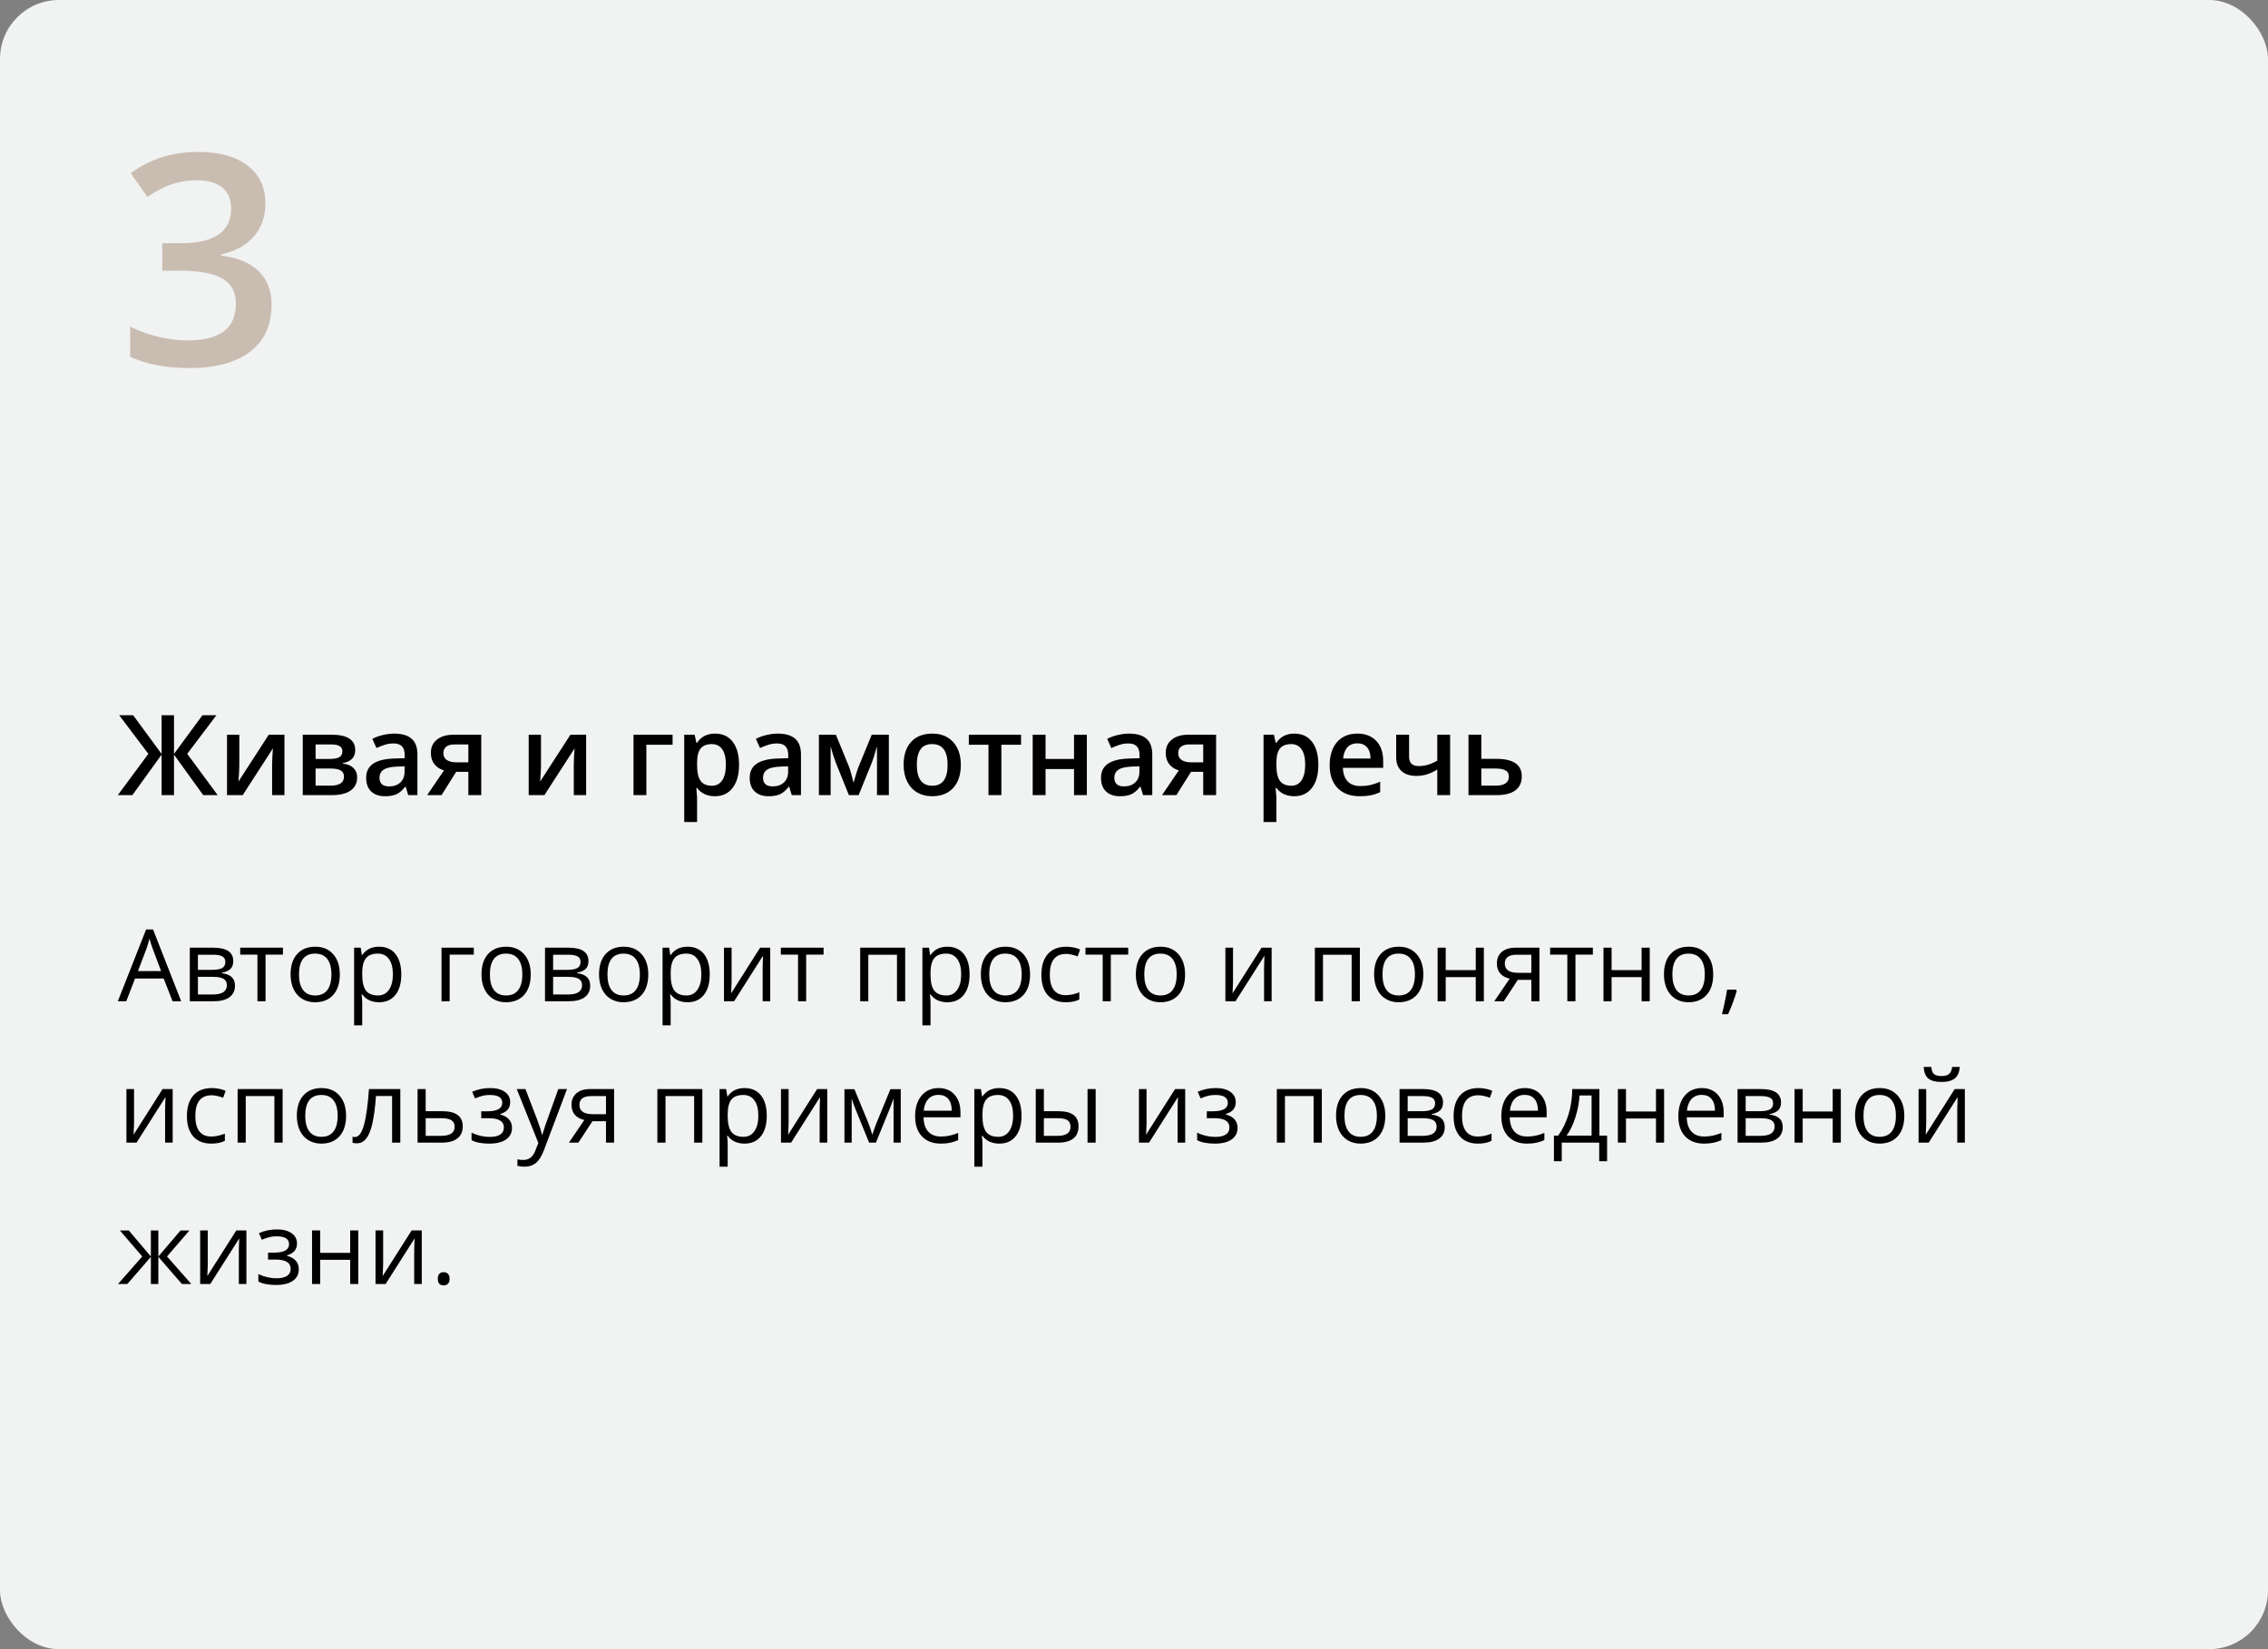
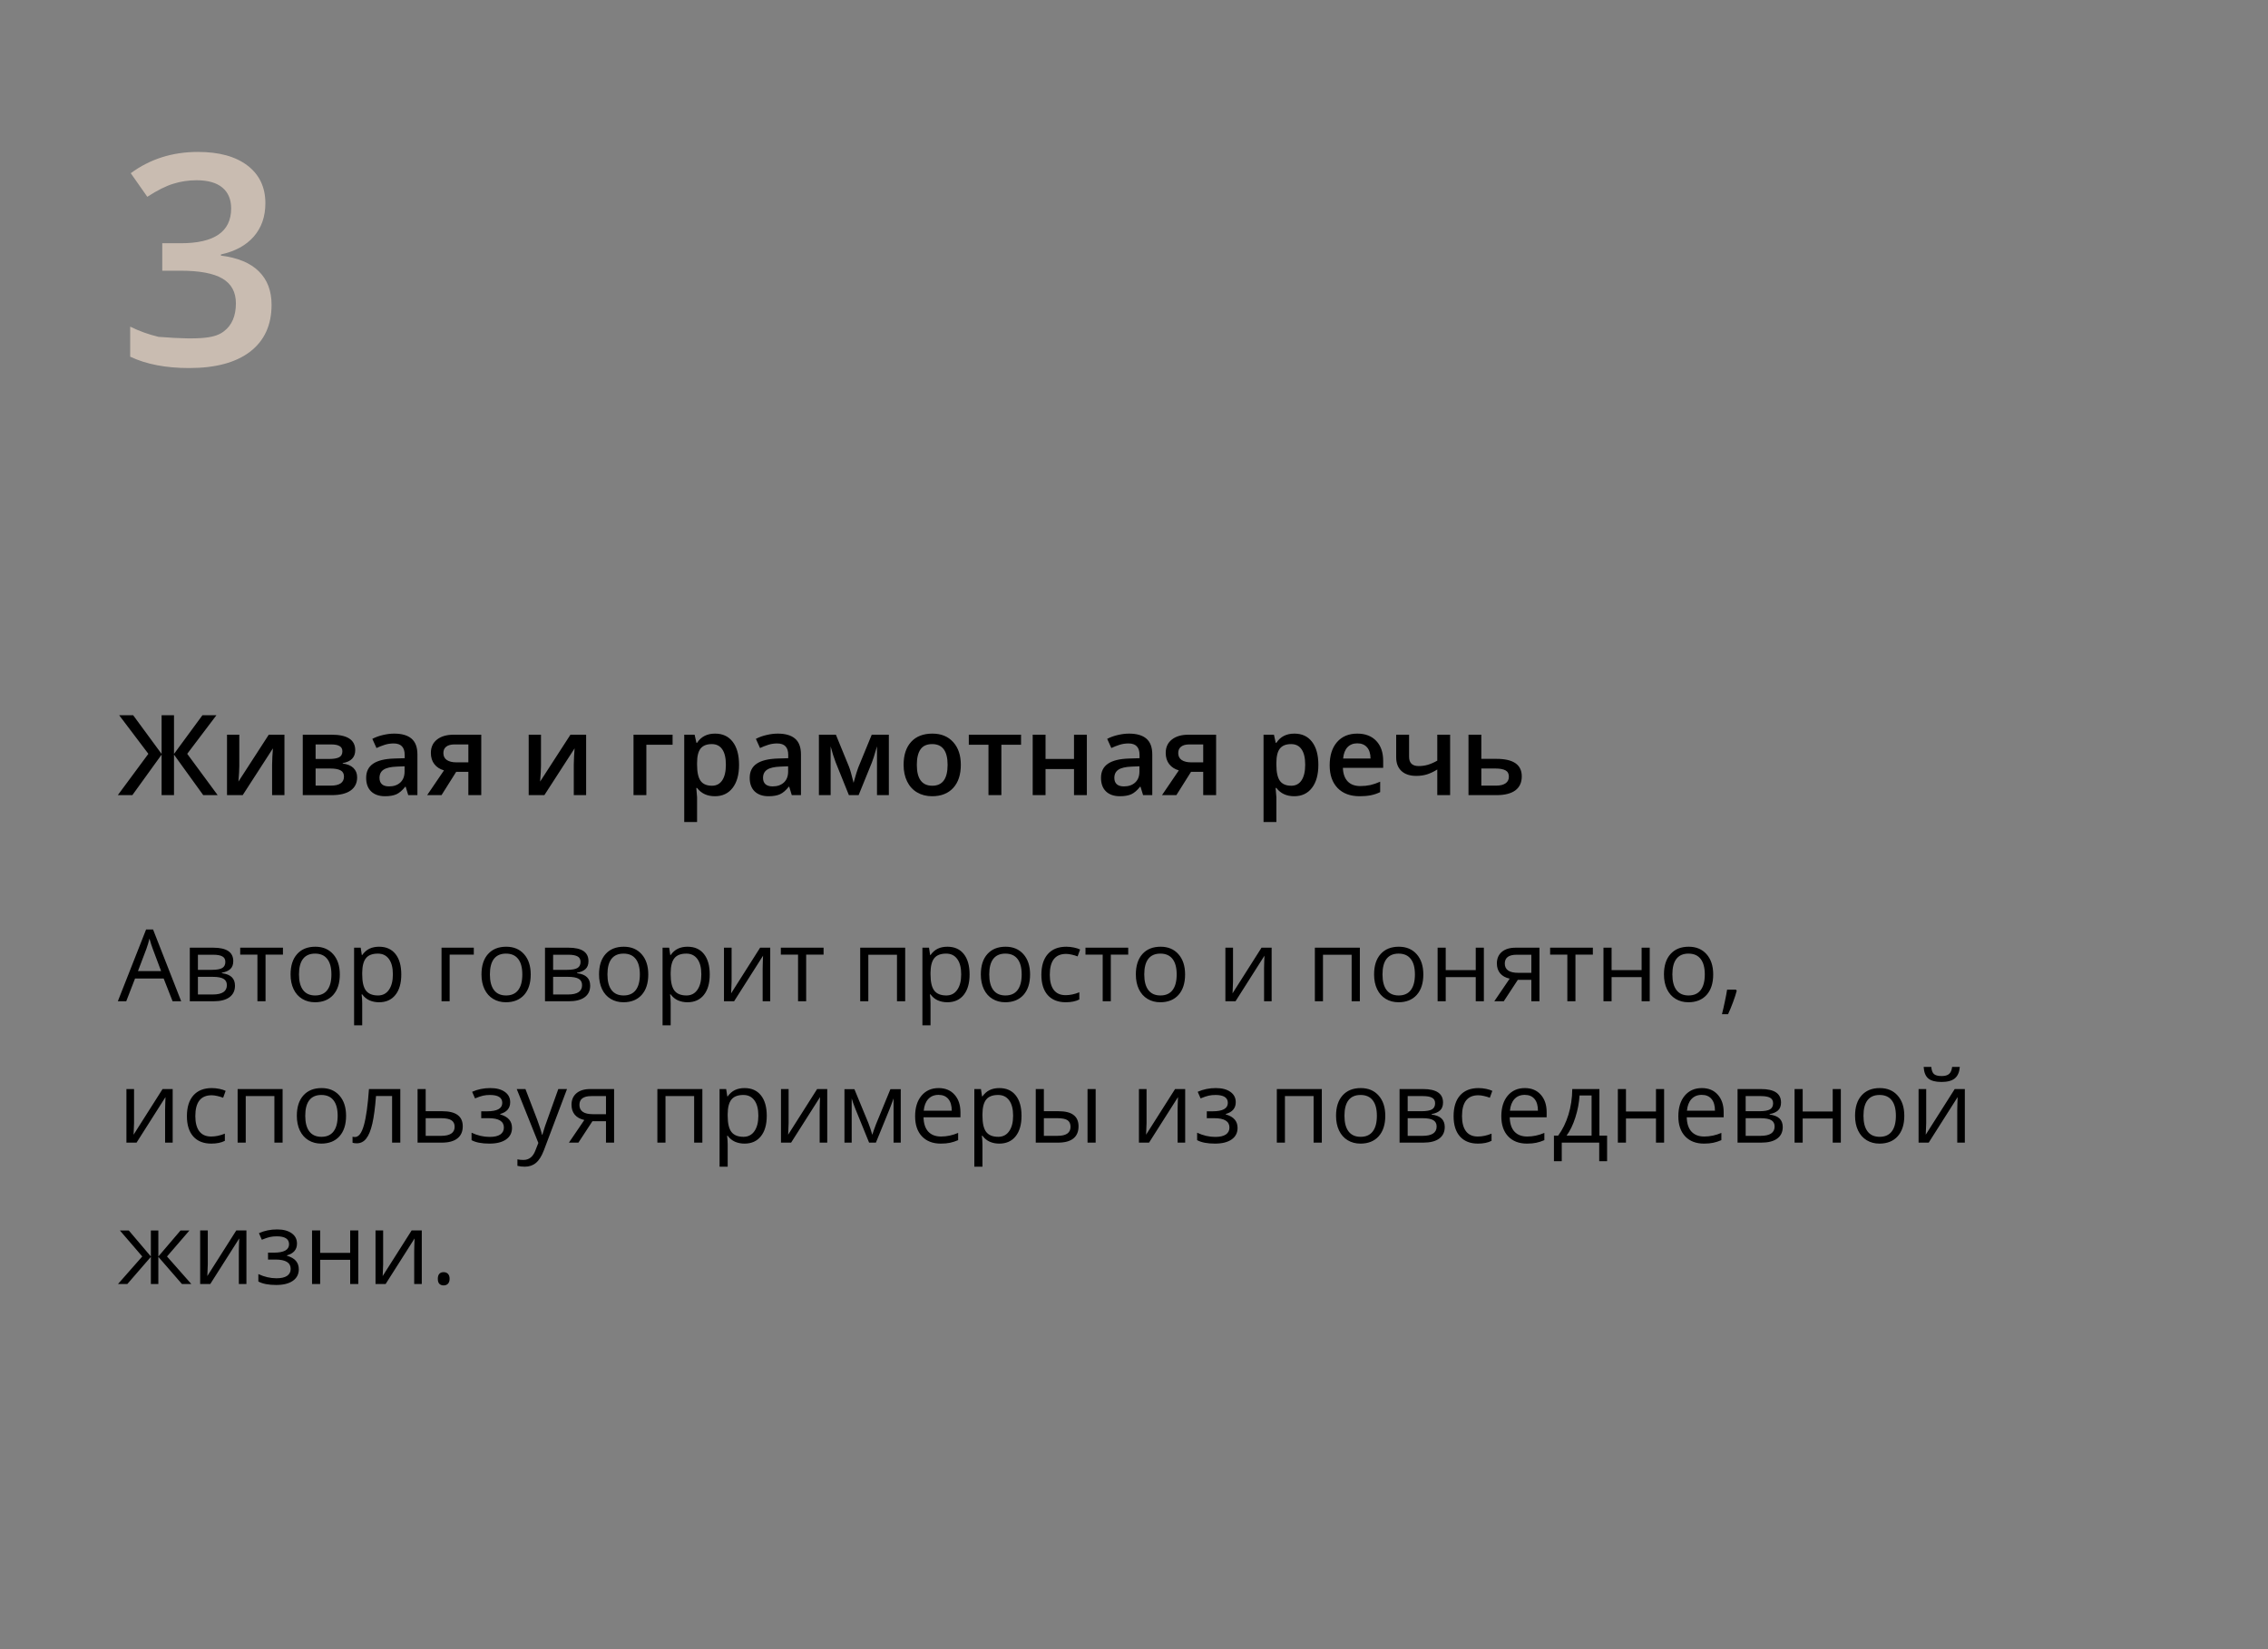
<svg xmlns="http://www.w3.org/2000/svg" width="385" height="280" viewBox="0 0 385 280" fill="none">
  <rect x="0" y="0" width="385" height="280" fill="#808080" stroke="none" />
-   <rect width="385" height="280" rx="10" fill="#F1F2F2" />
  <path d="M29.297 170L27.786 166.14H22.922L21.428 170H20L24.798 157.814H25.985L30.758 170H29.297ZM27.346 164.87L25.935 161.11C25.752 160.634 25.564 160.05 25.371 159.358C25.249 159.89 25.075 160.473 24.848 161.11L23.42 164.87H27.346ZM39.598 163.185C39.598 163.777 39.427 164.228 39.084 164.538C38.746 164.842 38.27 165.047 37.656 165.152V165.227C38.431 165.332 38.995 165.559 39.349 165.908C39.709 166.256 39.889 166.738 39.889 167.352C39.889 168.199 39.576 168.852 38.951 169.311C38.331 169.77 37.423 170 36.228 170H32.219V160.902H36.211C38.469 160.902 39.598 161.663 39.598 163.185ZM38.511 167.261C38.511 166.768 38.323 166.411 37.946 166.19C37.575 165.963 36.959 165.85 36.095 165.85H33.597V168.846H36.128C37.717 168.846 38.511 168.318 38.511 167.261ZM38.253 163.318C38.253 162.875 38.082 162.562 37.739 162.38C37.401 162.192 36.887 162.098 36.195 162.098H33.597V164.663H35.929C36.781 164.663 37.382 164.557 37.73 164.347C38.079 164.137 38.253 163.794 38.253 163.318ZM48.032 162.081H45.077V170H43.699V162.081H40.777V160.902H48.032V162.081ZM57.685 165.443C57.685 166.926 57.312 168.085 56.565 168.921C55.818 169.751 54.786 170.166 53.469 170.166C52.655 170.166 51.933 169.975 51.302 169.593C50.671 169.211 50.184 168.664 49.841 167.95C49.498 167.236 49.327 166.4 49.327 165.443C49.327 163.96 49.697 162.806 50.439 161.981C51.181 161.151 52.21 160.736 53.527 160.736C54.8 160.736 55.81 161.16 56.557 162.006C57.309 162.853 57.685 163.999 57.685 165.443ZM50.754 165.443C50.754 166.605 50.987 167.49 51.452 168.099C51.916 168.708 52.6 169.012 53.502 169.012C54.404 169.012 55.087 168.711 55.552 168.107C56.023 167.499 56.258 166.611 56.258 165.443C56.258 164.286 56.023 163.409 55.552 162.812C55.087 162.208 54.398 161.907 53.485 161.907C52.583 161.907 51.903 162.203 51.443 162.795C50.984 163.387 50.754 164.27 50.754 165.443ZM64.343 170.166C63.751 170.166 63.208 170.058 62.716 169.842C62.229 169.621 61.819 169.283 61.487 168.83H61.388C61.454 169.361 61.487 169.864 61.487 170.34V174.084H60.109V160.902H61.23L61.421 162.147H61.487C61.842 161.649 62.254 161.29 62.724 161.068C63.194 160.847 63.734 160.736 64.343 160.736C65.549 160.736 66.479 161.149 67.132 161.973C67.79 162.798 68.12 163.954 68.12 165.443C68.12 166.937 67.785 168.099 67.115 168.929C66.451 169.754 65.527 170.166 64.343 170.166ZM64.144 161.907C63.214 161.907 62.541 162.164 62.127 162.679C61.711 163.193 61.498 164.012 61.487 165.136V165.443C61.487 166.721 61.7 167.637 62.127 168.19C62.553 168.738 63.236 169.012 64.177 169.012C64.963 169.012 65.577 168.694 66.019 168.058C66.468 167.421 66.692 166.544 66.692 165.426C66.692 164.292 66.468 163.423 66.019 162.82C65.577 162.211 64.951 161.907 64.144 161.907ZM80.43 162.081H76.329V170H74.951V160.902H80.43V162.081ZM90.092 165.443C90.092 166.926 89.718 168.085 88.971 168.921C88.224 169.751 87.192 170.166 85.875 170.166C85.061 170.166 84.339 169.975 83.709 169.593C83.078 169.211 82.591 168.664 82.248 167.95C81.904 167.236 81.733 166.4 81.733 165.443C81.733 163.96 82.104 162.806 82.845 161.981C83.587 161.151 84.616 160.736 85.933 160.736C87.206 160.736 88.216 161.16 88.963 162.006C89.716 162.853 90.092 163.999 90.092 165.443ZM83.161 165.443C83.161 166.605 83.393 167.49 83.858 168.099C84.323 168.708 85.006 169.012 85.908 169.012C86.81 169.012 87.494 168.711 87.959 168.107C88.429 167.499 88.664 166.611 88.664 165.443C88.664 164.286 88.429 163.409 87.959 162.812C87.494 162.208 86.805 161.907 85.892 161.907C84.99 161.907 84.309 162.203 83.85 162.795C83.39 163.387 83.161 164.27 83.161 165.443ZM99.895 163.185C99.895 163.777 99.724 164.228 99.38 164.538C99.043 164.842 98.567 165.047 97.953 165.152V165.227C98.727 165.332 99.292 165.559 99.646 165.908C100.006 166.256 100.186 166.738 100.186 167.352C100.186 168.199 99.873 168.852 99.248 169.311C98.628 169.77 97.72 170 96.525 170H92.516V160.902H96.508C98.766 160.902 99.895 161.663 99.895 163.185ZM98.808 167.261C98.808 166.768 98.62 166.411 98.243 166.19C97.872 165.963 97.255 165.85 96.392 165.85H93.894V168.846H96.425C98.013 168.846 98.808 168.318 98.808 167.261ZM98.55 163.318C98.55 162.875 98.379 162.562 98.036 162.38C97.698 162.192 97.183 162.098 96.492 162.098H93.894V164.663H96.226C97.078 164.663 97.679 164.557 98.027 164.347C98.376 164.137 98.55 163.794 98.55 163.318ZM110.047 165.443C110.047 166.926 109.673 168.085 108.926 168.921C108.179 169.751 107.147 170.166 105.83 170.166C105.017 170.166 104.294 169.975 103.664 169.593C103.033 169.211 102.546 168.664 102.203 167.95C101.86 167.236 101.688 166.4 101.688 165.443C101.688 163.96 102.059 162.806 102.8 161.981C103.542 161.151 104.571 160.736 105.888 160.736C107.161 160.736 108.171 161.16 108.918 162.006C109.671 162.853 110.047 163.999 110.047 165.443ZM103.116 165.443C103.116 166.605 103.348 167.49 103.813 168.099C104.278 168.708 104.961 169.012 105.863 169.012C106.765 169.012 107.449 168.711 107.914 168.107C108.384 167.499 108.619 166.611 108.619 165.443C108.619 164.286 108.384 163.409 107.914 162.812C107.449 162.208 106.76 161.907 105.847 161.907C104.945 161.907 104.264 162.203 103.805 162.795C103.345 163.387 103.116 164.27 103.116 165.443ZM116.704 170.166C116.112 170.166 115.57 170.058 115.077 169.842C114.59 169.621 114.181 169.283 113.849 168.83H113.749C113.815 169.361 113.849 169.864 113.849 170.34V174.084H112.471V160.902H113.591L113.782 162.147H113.849C114.203 161.649 114.615 161.29 115.085 161.068C115.556 160.847 116.095 160.736 116.704 160.736C117.91 160.736 118.84 161.149 119.493 161.973C120.152 162.798 120.481 163.954 120.481 165.443C120.481 166.937 120.146 168.099 119.477 168.929C118.812 169.754 117.888 170.166 116.704 170.166ZM116.505 161.907C115.575 161.907 114.903 162.164 114.488 162.679C114.073 163.193 113.86 164.012 113.849 165.136V165.443C113.849 166.721 114.062 167.637 114.488 168.19C114.914 168.738 115.597 169.012 116.538 169.012C117.324 169.012 117.938 168.694 118.381 168.058C118.829 167.421 119.053 166.544 119.053 165.426C119.053 164.292 118.829 163.423 118.381 162.82C117.938 162.211 117.313 161.907 116.505 161.907ZM124.191 160.902V166.671L124.133 168.182L124.108 168.655L129.031 160.902H130.749V170H129.462V164.438L129.487 163.343L129.529 162.264L124.615 170H122.896V160.902H124.191ZM139.805 162.081H136.85V170H135.472V162.081H132.55V160.902H139.805V162.081ZM147.4 170H146.022V160.902H153.659V170H152.265V162.098H147.4V170ZM160.814 170.166C160.222 170.166 159.68 170.058 159.188 169.842C158.701 169.621 158.291 169.283 157.959 168.83H157.859C157.926 169.361 157.959 169.864 157.959 170.34V174.084H156.581V160.902H157.702L157.893 162.147H157.959C158.313 161.649 158.725 161.29 159.196 161.068C159.666 160.847 160.206 160.736 160.814 160.736C162.021 160.736 162.951 161.149 163.604 161.973C164.262 162.798 164.591 163.954 164.591 165.443C164.591 166.937 164.257 168.099 163.587 168.929C162.923 169.754 161.999 170.166 160.814 170.166ZM160.615 161.907C159.686 161.907 159.013 162.164 158.598 162.679C158.183 163.193 157.97 164.012 157.959 165.136V165.443C157.959 166.721 158.172 167.637 158.598 168.19C159.024 168.738 159.708 169.012 160.648 169.012C161.434 169.012 162.049 168.694 162.491 168.058C162.939 167.421 163.164 166.544 163.164 165.426C163.164 164.292 162.939 163.423 162.491 162.82C162.049 162.211 161.423 161.907 160.615 161.907ZM174.859 165.443C174.859 166.926 174.486 168.085 173.739 168.921C172.992 169.751 171.96 170.166 170.643 170.166C169.829 170.166 169.107 169.975 168.476 169.593C167.845 169.211 167.358 168.664 167.015 167.95C166.672 167.236 166.5 166.4 166.5 165.443C166.5 163.96 166.871 162.806 167.613 161.981C168.354 161.151 169.384 160.736 170.701 160.736C171.973 160.736 172.983 161.16 173.73 162.006C174.483 162.853 174.859 163.999 174.859 165.443ZM167.928 165.443C167.928 166.605 168.161 167.49 168.625 168.099C169.09 168.708 169.774 169.012 170.676 169.012C171.578 169.012 172.261 168.711 172.726 168.107C173.196 167.499 173.432 166.611 173.432 165.443C173.432 164.286 173.196 163.409 172.726 162.812C172.261 162.208 171.572 161.907 170.659 161.907C169.757 161.907 169.076 162.203 168.617 162.795C168.158 163.387 167.928 164.27 167.928 165.443ZM180.919 170.166C179.602 170.166 178.581 169.762 177.856 168.954C177.137 168.141 176.777 166.992 176.777 165.509C176.777 163.987 177.142 162.812 177.873 161.981C178.609 161.151 179.654 160.736 181.01 160.736C181.447 160.736 181.885 160.783 182.322 160.877C182.759 160.972 183.102 161.082 183.351 161.209L182.928 162.38C182.623 162.258 182.291 162.159 181.932 162.081C181.572 161.998 181.254 161.957 180.977 161.957C179.129 161.957 178.205 163.135 178.205 165.493C178.205 166.611 178.429 167.468 178.877 168.066C179.331 168.664 180 168.962 180.886 168.962C181.644 168.962 182.421 168.799 183.218 168.473V169.693C182.61 170.008 181.843 170.166 180.919 170.166ZM191.519 162.081H188.564V170H187.186V162.081H184.264V160.902H191.519V162.081ZM201.173 165.443C201.173 166.926 200.799 168.085 200.052 168.921C199.305 169.751 198.273 170.166 196.956 170.166C196.143 170.166 195.42 169.975 194.79 169.593C194.159 169.211 193.672 168.664 193.329 167.95C192.986 167.236 192.814 166.4 192.814 165.443C192.814 163.96 193.185 162.806 193.926 161.981C194.668 161.151 195.697 160.736 197.014 160.736C198.287 160.736 199.297 161.16 200.044 162.006C200.797 162.853 201.173 163.999 201.173 165.443ZM194.242 165.443C194.242 166.605 194.474 167.49 194.939 168.099C195.404 168.708 196.087 169.012 196.989 169.012C197.891 169.012 198.575 168.711 199.04 168.107C199.51 167.499 199.745 166.611 199.745 165.443C199.745 164.286 199.51 163.409 199.04 162.812C198.575 162.208 197.886 161.907 196.973 161.907C196.071 161.907 195.39 162.203 194.931 162.795C194.471 163.387 194.242 164.27 194.242 165.443ZM209.308 160.902V166.671L209.25 168.182L209.225 168.655L214.147 160.902H215.865V170H214.579V164.438L214.604 163.343L214.645 162.264L209.731 170H208.013V160.902H209.308ZM224.581 170H223.203V160.902H230.84V170H229.445V162.098H224.581V170ZM241.614 165.443C241.614 166.926 241.241 168.085 240.494 168.921C239.747 169.751 238.715 170.166 237.397 170.166C236.584 170.166 235.862 169.975 235.231 169.593C234.6 169.211 234.113 168.664 233.77 167.95C233.427 167.236 233.255 166.4 233.255 165.443C233.255 163.96 233.626 162.806 234.368 161.981C235.109 161.151 236.139 160.736 237.456 160.736C238.728 160.736 239.738 161.16 240.485 162.006C241.238 162.853 241.614 163.999 241.614 165.443ZM234.683 165.443C234.683 166.605 234.916 167.49 235.38 168.099C235.845 168.708 236.529 169.012 237.431 169.012C238.333 169.012 239.016 168.711 239.481 168.107C239.951 167.499 240.187 166.611 240.187 165.443C240.187 164.286 239.951 163.409 239.481 162.812C239.016 162.208 238.327 161.907 237.414 161.907C236.512 161.907 235.831 162.203 235.372 162.795C234.913 163.387 234.683 164.27 234.683 165.443ZM245.416 160.902V164.712H250.513V160.902H251.891V170H250.513V165.899H245.416V170H244.038V160.902H245.416ZM255.269 170H253.659L256.273 166.157C255.571 166.002 255.031 165.703 254.655 165.26C254.284 164.812 254.099 164.25 254.099 163.575C254.099 162.745 254.378 162.092 254.937 161.616C255.496 161.14 256.276 160.902 257.278 160.902H261.329V170H259.951V166.364H257.651L255.269 170ZM255.443 163.592C255.443 164.643 256.207 165.169 257.734 165.169H259.951V162.098H257.452C256.113 162.098 255.443 162.596 255.443 163.592ZM270.393 162.081H267.438V170H266.06V162.081H263.138V160.902H270.393V162.081ZM273.572 160.902V164.712H278.669V160.902H280.047V170H278.669V165.899H273.572V170H272.194V160.902H273.572ZM290.821 165.443C290.821 166.926 290.448 168.085 289.701 168.921C288.954 169.751 287.922 170.166 286.604 170.166C285.791 170.166 285.069 169.975 284.438 169.593C283.807 169.211 283.32 168.664 282.977 167.95C282.634 167.236 282.462 166.4 282.462 165.443C282.462 163.96 282.833 162.806 283.575 161.981C284.316 161.151 285.346 160.736 286.663 160.736C287.935 160.736 288.945 161.16 289.692 162.006C290.445 162.853 290.821 163.999 290.821 165.443ZM283.89 165.443C283.89 166.605 284.123 167.49 284.587 168.099C285.052 168.708 285.736 169.012 286.638 169.012C287.54 169.012 288.223 168.711 288.688 168.107C289.158 167.499 289.394 166.611 289.394 165.443C289.394 164.286 289.158 163.409 288.688 162.812C288.223 162.208 287.534 161.907 286.621 161.907C285.719 161.907 285.038 162.203 284.579 162.795C284.12 163.387 283.89 164.27 283.89 165.443ZM294.689 168.024L294.814 168.215C294.67 168.769 294.463 169.411 294.191 170.141C293.92 170.877 293.638 171.561 293.345 172.191H292.307C292.457 171.616 292.62 170.905 292.797 170.058C292.979 169.211 293.107 168.534 293.179 168.024H294.689ZM22.756 184.902V190.671L22.698 192.182L22.673 192.655L27.595 184.902H29.314V194H28.027V188.438L28.052 187.343L28.093 186.264L23.179 194H21.461V184.902H22.756ZM35.871 194.166C34.554 194.166 33.533 193.762 32.808 192.954C32.089 192.141 31.729 190.992 31.729 189.509C31.729 187.987 32.094 186.812 32.825 185.981C33.561 185.151 34.607 184.736 35.962 184.736C36.4 184.736 36.837 184.783 37.274 184.877C37.711 184.972 38.054 185.082 38.303 185.209L37.88 186.38C37.575 186.258 37.243 186.159 36.884 186.081C36.524 185.998 36.206 185.957 35.929 185.957C34.081 185.957 33.157 187.135 33.157 189.493C33.157 190.611 33.381 191.468 33.829 192.066C34.283 192.664 34.953 192.962 35.838 192.962C36.596 192.962 37.373 192.799 38.17 192.473V193.693C37.562 194.008 36.795 194.166 35.871 194.166ZM41.715 194H40.337V184.902H47.974V194H46.579V186.098H41.715V194ZM58.748 189.443C58.748 190.926 58.374 192.085 57.627 192.921C56.88 193.751 55.848 194.166 54.531 194.166C53.718 194.166 52.996 193.975 52.365 193.593C51.734 193.211 51.247 192.664 50.904 191.95C50.561 191.236 50.389 190.4 50.389 189.443C50.389 187.96 50.76 186.806 51.502 185.981C52.243 185.151 53.272 184.736 54.589 184.736C55.862 184.736 56.872 185.16 57.619 186.006C58.372 186.853 58.748 187.999 58.748 189.443ZM51.817 189.443C51.817 190.605 52.049 191.49 52.514 192.099C52.979 192.708 53.662 193.012 54.565 193.012C55.467 193.012 56.15 192.711 56.615 192.107C57.085 191.499 57.32 190.611 57.32 189.443C57.32 188.286 57.085 187.409 56.615 186.812C56.15 186.208 55.461 185.907 54.548 185.907C53.646 185.907 52.965 186.203 52.506 186.795C52.047 187.387 51.817 188.27 51.817 189.443ZM67.954 194H66.559V186.081H63.828C63.679 188.051 63.471 189.614 63.206 190.771C62.94 191.928 62.594 192.774 62.168 193.311C61.747 193.848 61.211 194.116 60.558 194.116C60.259 194.116 60.021 194.083 59.844 194.017V192.996C59.965 193.029 60.104 193.045 60.259 193.045C60.895 193.045 61.401 192.373 61.778 191.028C62.154 189.684 62.439 187.642 62.633 184.902H67.954V194ZM72.262 188.663H75.067C77.392 188.663 78.554 189.518 78.554 191.228C78.554 192.124 78.249 192.81 77.641 193.286C77.037 193.762 76.152 194 74.984 194H70.884V184.902H72.262V188.663ZM72.262 189.85V192.846H74.918C75.648 192.846 76.207 192.719 76.595 192.464C76.982 192.21 77.176 191.825 77.176 191.311C77.176 190.807 76.996 190.439 76.636 190.207C76.282 189.969 75.695 189.85 74.876 189.85H72.262ZM82.679 188.679C84.4 188.679 85.261 188.203 85.261 187.251C85.261 186.355 84.564 185.907 83.169 185.907C82.743 185.907 82.356 185.945 82.007 186.023C81.658 186.1 81.202 186.255 80.637 186.488L80.147 185.367C81.088 184.947 82.115 184.736 83.227 184.736C84.273 184.736 85.097 184.952 85.701 185.384C86.304 185.81 86.606 186.394 86.606 187.135C86.606 188.153 86.038 188.82 84.904 189.136V189.202C85.601 189.407 86.11 189.7 86.431 190.082C86.752 190.458 86.913 190.931 86.913 191.501C86.913 192.343 86.572 192.998 85.892 193.469C85.216 193.934 84.281 194.166 83.086 194.166C81.774 194.166 80.762 193.97 80.048 193.577V192.315C81.061 192.791 82.084 193.029 83.119 193.029C83.916 193.029 84.516 192.893 84.92 192.622C85.33 192.345 85.535 191.95 85.535 191.435C85.535 190.378 84.674 189.85 82.953 189.85H81.691V188.679H82.679ZM87.718 184.902H89.195L91.188 190.09C91.625 191.275 91.896 192.13 92.001 192.655H92.067C92.139 192.373 92.289 191.892 92.516 191.211C92.748 190.525 93.501 188.422 94.773 184.902H96.251L92.341 195.262C91.954 196.285 91.5 197.01 90.98 197.437C90.465 197.868 89.832 198.084 89.079 198.084C88.659 198.084 88.243 198.037 87.834 197.943V196.839C88.138 196.905 88.479 196.938 88.855 196.938C89.801 196.938 90.476 196.407 90.88 195.345L91.387 194.05L87.718 184.902ZM98.185 194H96.575L99.189 190.157C98.487 190.002 97.947 189.703 97.571 189.26C97.2 188.812 97.015 188.25 97.015 187.575C97.015 186.745 97.294 186.092 97.853 185.616C98.412 185.14 99.192 184.902 100.194 184.902H104.245V194H102.867V190.364H100.567L98.185 194ZM98.359 187.592C98.359 188.643 99.123 189.169 100.65 189.169H102.867V186.098H100.368C99.029 186.098 98.359 186.596 98.359 187.592ZM112.969 194H111.591V184.902H119.228V194H117.833V186.098H112.969V194ZM126.383 194.166C125.791 194.166 125.248 194.058 124.756 193.842C124.269 193.621 123.859 193.283 123.527 192.83H123.428C123.494 193.361 123.527 193.864 123.527 194.34V198.084H122.149V184.902H123.27L123.461 186.147H123.527C123.882 185.649 124.294 185.29 124.764 185.068C125.235 184.847 125.774 184.736 126.383 184.736C127.589 184.736 128.519 185.149 129.172 185.973C129.83 186.798 130.16 187.954 130.16 189.443C130.16 190.937 129.825 192.099 129.155 192.929C128.491 193.754 127.567 194.166 126.383 194.166ZM126.184 185.907C125.254 185.907 124.582 186.164 124.167 186.679C123.751 187.193 123.538 188.012 123.527 189.136V189.443C123.527 190.721 123.74 191.637 124.167 192.19C124.593 192.738 125.276 193.012 126.217 193.012C127.003 193.012 127.617 192.694 128.06 192.058C128.508 191.421 128.732 190.544 128.732 189.426C128.732 188.292 128.508 187.423 128.06 186.82C127.617 186.211 126.992 185.907 126.184 185.907ZM133.87 184.902V190.671L133.812 192.182L133.787 192.655L138.709 184.902H140.428V194H139.141V188.438L139.166 187.343L139.208 186.264L134.293 194H132.575V184.902H133.87ZM148.073 192.672L148.33 191.9L148.687 190.92L151.152 184.919H152.904V194H151.684V186.488L151.518 186.969L151.036 188.239L148.687 194H147.533L145.184 188.223C144.891 187.481 144.689 186.903 144.578 186.488V194H143.35V184.919H145.035L147.417 190.688C147.655 191.297 147.874 191.958 148.073 192.672ZM159.694 194.166C158.349 194.166 157.287 193.757 156.506 192.938C155.732 192.118 155.344 190.981 155.344 189.526C155.344 188.059 155.704 186.895 156.423 186.031C157.148 185.168 158.119 184.736 159.337 184.736C160.477 184.736 161.379 185.113 162.043 185.865C162.707 186.612 163.039 187.6 163.039 188.829V189.7H156.772C156.8 190.768 157.068 191.579 157.577 192.132C158.092 192.686 158.814 192.962 159.744 192.962C160.723 192.962 161.692 192.758 162.649 192.348V193.577C162.162 193.787 161.7 193.936 161.263 194.025C160.831 194.119 160.308 194.166 159.694 194.166ZM159.32 185.89C158.59 185.89 158.006 186.128 157.569 186.604C157.137 187.08 156.883 187.738 156.805 188.58H161.562C161.562 187.711 161.368 187.047 160.98 186.587C160.593 186.123 160.04 185.89 159.32 185.89ZM169.63 194.166C169.038 194.166 168.495 194.058 168.003 193.842C167.516 193.621 167.106 193.283 166.774 192.83H166.675C166.741 193.361 166.774 193.864 166.774 194.34V198.084H165.396V184.902H166.517L166.708 186.147H166.774C167.129 185.649 167.541 185.29 168.011 185.068C168.482 184.847 169.021 184.736 169.63 184.736C170.836 184.736 171.766 185.149 172.419 185.973C173.077 186.798 173.407 187.954 173.407 189.443C173.407 190.937 173.072 192.099 172.402 192.929C171.738 193.754 170.814 194.166 169.63 194.166ZM169.431 185.907C168.501 185.907 167.829 186.164 167.414 186.679C166.999 187.193 166.785 188.012 166.774 189.136V189.443C166.774 190.721 166.987 191.637 167.414 192.19C167.84 192.738 168.523 193.012 169.464 193.012C170.25 193.012 170.864 192.694 171.307 192.058C171.755 191.421 171.979 190.544 171.979 189.426C171.979 188.292 171.755 187.423 171.307 186.82C170.864 186.211 170.239 185.907 169.431 185.907ZM177.2 188.663H179.682C180.839 188.663 181.694 188.878 182.247 189.31C182.806 189.736 183.085 190.375 183.085 191.228C183.085 192.141 182.789 192.832 182.197 193.303C181.611 193.768 180.745 194 179.599 194H175.822V184.902H177.2V188.663ZM185.991 194H184.613V184.902H185.991V194ZM177.2 189.85V192.846H179.533C180.994 192.846 181.724 192.334 181.724 191.311C181.724 190.801 181.555 190.431 181.218 190.198C180.88 189.966 180.305 189.85 179.491 189.85H177.2ZM194.632 184.902V190.671L194.574 192.182L194.549 192.655L199.471 184.902H201.189V194H199.903V188.438L199.928 187.343L199.969 186.264L195.055 194H193.337V184.902H194.632ZM205.846 188.679C207.567 188.679 208.428 188.203 208.428 187.251C208.428 186.355 207.73 185.907 206.336 185.907C205.91 185.907 205.522 185.945 205.174 186.023C204.825 186.1 204.369 186.255 203.804 186.488L203.314 185.367C204.255 184.947 205.282 184.736 206.394 184.736C207.44 184.736 208.264 184.952 208.868 185.384C209.471 185.81 209.772 186.394 209.772 187.135C209.772 188.153 209.205 188.82 208.071 189.136V189.202C208.768 189.407 209.277 189.7 209.598 190.082C209.919 190.458 210.08 190.931 210.08 191.501C210.08 192.343 209.739 192.998 209.059 193.469C208.383 193.934 207.448 194.166 206.253 194.166C204.941 194.166 203.929 193.97 203.215 193.577V192.315C204.228 192.791 205.251 193.029 206.286 193.029C207.083 193.029 207.683 192.893 208.087 192.622C208.497 192.345 208.702 191.95 208.702 191.435C208.702 190.378 207.841 189.85 206.12 189.85H204.858V188.679H205.846ZM218.123 194H216.745V184.902H224.382V194H222.987V186.098H218.123V194ZM235.156 189.443C235.156 190.926 234.783 192.085 234.036 192.921C233.289 193.751 232.257 194.166 230.939 194.166C230.126 194.166 229.404 193.975 228.773 193.593C228.142 193.211 227.655 192.664 227.312 191.95C226.969 191.236 226.797 190.4 226.797 189.443C226.797 187.96 227.168 186.806 227.91 185.981C228.651 185.151 229.681 184.736 230.998 184.736C232.27 184.736 233.28 185.16 234.027 186.006C234.78 186.853 235.156 187.999 235.156 189.443ZM228.225 189.443C228.225 190.605 228.458 191.49 228.922 192.099C229.387 192.708 230.071 193.012 230.973 193.012C231.875 193.012 232.558 192.711 233.023 192.107C233.493 191.499 233.729 190.611 233.729 189.443C233.729 188.286 233.493 187.409 233.023 186.812C232.558 186.208 231.869 185.907 230.956 185.907C230.054 185.907 229.373 186.203 228.914 186.795C228.455 187.387 228.225 188.27 228.225 189.443ZM244.959 187.185C244.959 187.777 244.788 188.228 244.445 188.538C244.107 188.842 243.631 189.047 243.017 189.152V189.227C243.792 189.332 244.356 189.559 244.71 189.908C245.07 190.256 245.25 190.738 245.25 191.352C245.25 192.199 244.937 192.852 244.312 193.311C243.692 193.77 242.785 194 241.589 194H237.58V184.902H241.573C243.831 184.902 244.959 185.663 244.959 187.185ZM243.872 191.261C243.872 190.768 243.684 190.411 243.308 190.19C242.937 189.963 242.32 189.85 241.457 189.85H238.958V192.846H241.49C243.078 192.846 243.872 192.318 243.872 191.261ZM243.615 187.318C243.615 186.875 243.443 186.562 243.1 186.38C242.763 186.192 242.248 186.098 241.556 186.098H238.958V188.663H241.291C242.143 188.663 242.743 188.557 243.092 188.347C243.44 188.137 243.615 187.794 243.615 187.318ZM250.895 194.166C249.577 194.166 248.556 193.762 247.832 192.954C247.112 192.141 246.752 190.992 246.752 189.509C246.752 187.987 247.118 186.812 247.848 185.981C248.584 185.151 249.63 184.736 250.986 184.736C251.423 184.736 251.86 184.783 252.297 184.877C252.735 184.972 253.078 185.082 253.327 185.209L252.903 186.38C252.599 186.258 252.267 186.159 251.907 186.081C251.548 185.998 251.229 185.957 250.953 185.957C249.104 185.957 248.18 187.135 248.18 189.493C248.18 190.611 248.404 191.468 248.853 192.066C249.306 192.664 249.976 192.962 250.861 192.962C251.619 192.962 252.397 192.799 253.194 192.473V193.693C252.585 194.008 251.819 194.166 250.895 194.166ZM259.204 194.166C257.859 194.166 256.796 193.757 256.016 192.938C255.241 192.118 254.854 190.981 254.854 189.526C254.854 188.059 255.214 186.895 255.933 186.031C256.658 185.168 257.629 184.736 258.847 184.736C259.987 184.736 260.889 185.113 261.553 185.865C262.217 186.612 262.549 187.6 262.549 188.829V189.7H256.282C256.309 190.768 256.578 191.579 257.087 192.132C257.602 192.686 258.324 192.962 259.253 192.962C260.233 192.962 261.201 192.758 262.159 192.348V193.577C261.672 193.787 261.21 193.936 260.772 194.025C260.341 194.119 259.818 194.166 259.204 194.166ZM258.83 185.89C258.1 185.89 257.516 186.128 257.079 186.604C256.647 187.08 256.392 187.738 256.315 188.58H261.071C261.071 187.711 260.878 187.047 260.49 186.587C260.103 186.123 259.549 185.89 258.83 185.89ZM272.809 197.146H271.472V194H265.114V197.146H263.786V192.813H264.5C265.241 191.806 265.822 190.624 266.243 189.269C266.663 187.913 266.882 186.457 266.898 184.902H271.505V192.813H272.809V197.146ZM270.177 192.813V185.99H268.135C268.063 187.218 267.825 188.463 267.421 189.725C267.023 190.981 266.525 192.011 265.927 192.813H270.177ZM276.013 184.902V188.712H281.109V184.902H282.487V194H281.109V189.899H276.013V194H274.635V184.902H276.013ZM289.252 194.166C287.908 194.166 286.845 193.757 286.065 192.938C285.29 192.118 284.903 190.981 284.903 189.526C284.903 188.059 285.263 186.895 285.982 186.031C286.707 185.168 287.678 184.736 288.896 184.736C290.035 184.736 290.938 185.113 291.602 185.865C292.266 186.612 292.598 187.6 292.598 188.829V189.7H286.331C286.358 190.768 286.627 191.579 287.136 192.132C287.65 192.686 288.373 192.962 289.302 192.962C290.282 192.962 291.25 192.758 292.208 192.348V193.577C291.721 193.787 291.258 193.936 290.821 194.025C290.39 194.119 289.867 194.166 289.252 194.166ZM288.879 185.89C288.148 185.89 287.565 186.128 287.127 186.604C286.696 187.08 286.441 187.738 286.364 188.58H291.12C291.12 187.711 290.926 187.047 290.539 186.587C290.152 186.123 289.598 185.89 288.879 185.89ZM302.334 187.185C302.334 187.777 302.163 188.228 301.82 188.538C301.482 188.842 301.006 189.047 300.392 189.152V189.227C301.167 189.332 301.731 189.559 302.085 189.908C302.445 190.256 302.625 190.738 302.625 191.352C302.625 192.199 302.312 192.852 301.687 193.311C301.067 193.77 300.16 194 298.964 194H294.955V184.902H298.948C301.206 184.902 302.334 185.663 302.334 187.185ZM301.247 191.261C301.247 190.768 301.059 190.411 300.683 190.19C300.312 189.963 299.695 189.85 298.832 189.85H296.333V192.846H298.865C300.453 192.846 301.247 192.318 301.247 191.261ZM300.99 187.318C300.99 186.875 300.818 186.562 300.475 186.38C300.138 186.192 299.623 186.098 298.931 186.098H296.333V188.663H298.666C299.518 188.663 300.118 188.557 300.467 188.347C300.815 188.137 300.99 187.794 300.99 187.318ZM306.012 184.902V188.712H311.108V184.902H312.486V194H311.108V189.899H306.012V194H304.634V184.902H306.012ZM323.261 189.443C323.261 190.926 322.887 192.085 322.14 192.921C321.393 193.751 320.361 194.166 319.044 194.166C318.23 194.166 317.508 193.975 316.877 193.593C316.247 193.211 315.76 192.664 315.417 191.95C315.073 191.236 314.902 190.4 314.902 189.443C314.902 187.96 315.273 186.806 316.014 185.981C316.756 185.151 317.785 184.736 319.102 184.736C320.375 184.736 321.385 185.16 322.132 186.006C322.884 186.853 323.261 187.999 323.261 189.443ZM316.33 189.443C316.33 190.605 316.562 191.49 317.027 192.099C317.492 192.708 318.175 193.012 319.077 193.012C319.979 193.012 320.663 192.711 321.127 192.107C321.598 191.499 321.833 190.611 321.833 189.443C321.833 188.286 321.598 187.409 321.127 186.812C320.663 186.208 319.974 185.907 319.061 185.907C318.159 185.907 317.478 186.203 317.019 186.795C316.559 187.387 316.33 188.27 316.33 189.443ZM326.979 184.902V190.671L326.921 192.182L326.896 192.655L331.819 184.902H333.537V194H332.25V188.438L332.275 187.343L332.317 186.264L327.403 194H325.685V184.902H326.979ZM329.578 183.699C328.554 183.699 327.807 183.502 327.336 183.109C326.866 182.711 326.603 182.058 326.548 181.15H327.843C327.893 181.726 328.042 182.127 328.291 182.354C328.546 182.581 328.986 182.694 329.611 182.694C330.181 182.694 330.601 182.573 330.873 182.329C331.149 182.086 331.318 181.693 331.379 181.15H332.682C332.616 182.025 332.336 182.669 331.844 183.084C331.351 183.494 330.596 183.699 329.578 183.699ZM25.611 208.919H26.881V213.327L30.642 208.919H32.152L28.351 213.327L32.476 218H30.882L26.881 213.393V218H25.611V213.393L21.619 218H20.033L24.15 213.327L20.357 208.919H21.868L25.611 213.327V208.919ZM35.273 208.902V214.671L35.215 216.182L35.19 216.655L40.113 208.902H41.831V218H40.544V212.438L40.569 211.343L40.611 210.264L35.697 218H33.978V208.902H35.273ZM46.488 212.679C48.209 212.679 49.069 212.203 49.069 211.251C49.069 210.355 48.372 209.907 46.977 209.907C46.551 209.907 46.164 209.945 45.815 210.023C45.467 210.1 45.01 210.255 44.446 210.488L43.956 209.367C44.897 208.947 45.923 208.736 47.036 208.736C48.081 208.736 48.906 208.952 49.509 209.384C50.112 209.81 50.414 210.394 50.414 211.135C50.414 212.153 49.847 212.82 48.712 213.136V213.202C49.41 213.407 49.919 213.7 50.24 214.082C50.561 214.458 50.721 214.931 50.721 215.501C50.721 216.343 50.381 216.998 49.7 217.469C49.025 217.934 48.09 218.166 46.895 218.166C45.583 218.166 44.57 217.97 43.856 217.577V216.315C44.869 216.791 45.893 217.029 46.928 217.029C47.725 217.029 48.325 216.893 48.729 216.622C49.139 216.345 49.343 215.95 49.343 215.435C49.343 214.378 48.483 213.85 46.762 213.85H45.5V212.679H46.488ZM54.349 208.902V212.712H59.445V208.902H60.823V218H59.445V213.899H54.349V218H52.971V208.902H54.349ZM65.04 208.902V214.671L64.982 216.182L64.957 216.655L69.879 208.902H71.598V218H70.311V212.438L70.336 211.343L70.377 210.264L65.463 218H63.745V208.902H65.04ZM74.32 217.12C74.32 216.749 74.403 216.47 74.569 216.282C74.741 216.088 74.984 215.991 75.3 215.991C75.621 215.991 75.87 216.088 76.047 216.282C76.23 216.47 76.321 216.749 76.321 217.12C76.321 217.48 76.23 217.757 76.047 217.95C75.864 218.144 75.615 218.241 75.3 218.241C75.018 218.241 74.782 218.155 74.594 217.983C74.412 217.806 74.32 217.519 74.32 217.12Z" fill="black" />
  <path d="M25.186 127.986L20.232 121.437H22.607L27.431 128.005V121.437H29.537V128.005L34.361 121.437H36.736L31.782 127.986L36.95 135H34.501L29.537 128.125V135H27.431V128.125L22.468 135H20L25.186 127.986ZM40.623 124.739V130C40.623 130.612 40.574 131.512 40.475 132.699L45.624 124.739H48.287V135H46.19V129.833C46.19 129.548 46.205 129.087 46.236 128.45C46.273 127.813 46.304 127.349 46.329 127.059L41.199 135H38.536V124.739H40.623ZM60.301 127.365C60.301 128.577 59.593 129.31 58.176 129.563V129.638C58.968 129.73 59.574 129.981 59.995 130.389C60.415 130.797 60.626 131.326 60.626 131.976C60.626 132.947 60.254 133.695 59.512 134.221C58.776 134.74 57.703 135 56.293 135H51.395V124.739H56.274C58.959 124.739 60.301 125.614 60.301 127.365ZM58.39 131.846C58.39 131.351 58.198 131.001 57.815 130.797C57.431 130.587 56.856 130.482 56.089 130.482H53.575V133.386H56.145C57.641 133.386 58.39 132.872 58.39 131.846ZM58.121 127.55C58.121 127.142 57.96 126.848 57.638 126.669C57.323 126.483 56.85 126.391 56.219 126.391H53.575V128.858H55.894C56.624 128.858 57.177 128.766 57.555 128.58C57.932 128.388 58.121 128.045 58.121 127.55ZM69.3 135L68.864 133.571H68.79C68.295 134.196 67.797 134.623 67.296 134.852C66.795 135.074 66.152 135.186 65.366 135.186C64.358 135.186 63.569 134.913 63.001 134.369C62.438 133.825 62.156 133.055 62.156 132.059C62.156 131.001 62.549 130.204 63.334 129.666C64.12 129.127 65.317 128.834 66.925 128.784L68.697 128.729V128.181C68.697 127.526 68.542 127.037 68.233 126.715C67.93 126.388 67.457 126.224 66.814 126.224C66.288 126.224 65.784 126.301 65.301 126.456C64.819 126.61 64.355 126.793 63.91 127.003L63.205 125.444C63.761 125.154 64.37 124.934 65.032 124.786C65.694 124.631 66.319 124.554 66.906 124.554C68.211 124.554 69.195 124.838 69.856 125.407C70.524 125.976 70.858 126.87 70.858 128.088V135H69.3ZM66.053 133.516C66.844 133.516 67.478 133.296 67.955 132.857C68.437 132.412 68.678 131.79 68.678 130.992V130.102L67.361 130.157C66.334 130.194 65.586 130.368 65.116 130.677C64.652 130.98 64.42 131.447 64.42 132.078C64.42 132.535 64.556 132.891 64.828 133.145C65.1 133.392 65.508 133.516 66.053 133.516ZM74.95 135H72.51L75.367 130.797C74.674 130.599 74.13 130.247 73.734 129.74C73.338 129.226 73.141 128.592 73.141 127.838C73.141 126.867 73.487 126.109 74.18 125.565C74.872 125.014 75.819 124.739 77.019 124.739H81.694V135H79.505V131.048H77.436L74.95 135ZM75.265 127.856C75.265 128.382 75.463 128.778 75.859 129.044C76.261 129.304 76.799 129.434 77.473 129.434H79.505V126.391H77.13C76.536 126.391 76.075 126.517 75.748 126.771C75.426 127.025 75.265 127.386 75.265 127.856ZM91.835 124.739V130C91.835 130.612 91.785 131.512 91.686 132.699L96.835 124.739H99.498V135H97.401V129.833C97.401 129.548 97.416 129.087 97.447 128.45C97.484 127.813 97.515 127.349 97.54 127.059L92.41 135H89.747V124.739H91.835ZM114.174 124.739V126.446H109.721V135H107.541V124.739H114.174ZM121.355 135.186C120.056 135.186 119.048 134.719 118.331 133.785H118.201C118.287 134.651 118.331 135.176 118.331 135.362V139.564H116.15V124.739H117.913C117.963 124.931 118.065 125.389 118.219 126.112H118.331C119.011 125.073 120.031 124.554 121.392 124.554C122.672 124.554 123.668 125.018 124.379 125.945C125.097 126.873 125.456 128.175 125.456 129.851C125.456 131.527 125.091 132.835 124.361 133.775C123.637 134.715 122.635 135.186 121.355 135.186ZM120.826 126.335C119.96 126.335 119.326 126.589 118.924 127.096C118.528 127.603 118.331 128.413 118.331 129.526V129.851C118.331 131.1 118.528 132.007 118.924 132.569C119.32 133.126 119.966 133.404 120.863 133.404C121.618 133.404 122.199 133.095 122.607 132.477C123.016 131.858 123.22 130.977 123.22 129.833C123.22 128.682 123.016 127.813 122.607 127.226C122.205 126.632 121.612 126.335 120.826 126.335ZM134.408 135L133.972 133.571H133.898C133.403 134.196 132.905 134.623 132.404 134.852C131.903 135.074 131.26 135.186 130.475 135.186C129.466 135.186 128.678 134.913 128.109 134.369C127.546 133.825 127.265 133.055 127.265 132.059C127.265 131.001 127.657 130.204 128.443 129.666C129.228 129.127 130.425 128.834 132.033 128.784L133.805 128.729V128.181C133.805 127.526 133.651 127.037 133.341 126.715C133.038 126.388 132.565 126.224 131.922 126.224C131.396 126.224 130.892 126.301 130.41 126.456C129.927 126.61 129.463 126.793 129.018 127.003L128.313 125.444C128.87 125.154 129.479 124.934 130.141 124.786C130.802 124.631 131.427 124.554 132.015 124.554C133.32 124.554 134.303 124.838 134.965 125.407C135.633 125.976 135.967 126.87 135.967 128.088V135H134.408ZM131.161 133.516C131.953 133.516 132.587 133.296 133.063 132.857C133.545 132.412 133.787 131.79 133.787 130.992V130.102L132.469 130.157C131.443 130.194 130.694 130.368 130.224 130.677C129.76 130.98 129.528 131.447 129.528 132.078C129.528 132.535 129.664 132.891 129.937 133.145C130.209 133.392 130.617 133.516 131.161 133.516ZM144.901 132.913L145.021 132.467C145.275 131.546 145.495 130.838 145.68 130.343L147.981 124.739H150.885V135H148.872V126.715L148.705 127.272C148.426 128.268 148.191 129.001 148 129.471L145.754 135H144.103L141.858 129.434C141.549 128.63 141.264 127.723 141.004 126.715V135H139.01V124.739H141.895L144.122 130.176C144.319 130.677 144.579 131.589 144.901 132.913ZM163.103 129.851C163.103 131.527 162.673 132.835 161.813 133.775C160.954 134.715 159.757 135.186 158.223 135.186C157.264 135.186 156.417 134.969 155.681 134.536C154.945 134.103 154.379 133.482 153.983 132.671C153.588 131.861 153.39 130.921 153.39 129.851C153.39 128.187 153.816 126.889 154.67 125.955C155.523 125.021 156.726 124.554 158.279 124.554C159.763 124.554 160.938 125.033 161.804 125.992C162.67 126.944 163.103 128.231 163.103 129.851ZM155.635 129.851C155.635 132.22 156.51 133.404 158.26 133.404C159.992 133.404 160.858 132.22 160.858 129.851C160.858 127.507 159.986 126.335 158.242 126.335C157.326 126.335 156.661 126.638 156.247 127.244C155.839 127.85 155.635 128.719 155.635 129.851ZM173.327 124.739V126.446H169.987V135H167.797V126.446H164.458V124.739H173.327ZM177.483 124.739V128.858H182.316V124.739H184.497V135H182.316V130.575H177.483V135H175.303V124.739H177.483ZM194.043 135L193.607 133.571H193.533C193.038 134.196 192.54 134.623 192.039 134.852C191.538 135.074 190.895 135.186 190.109 135.186C189.101 135.186 188.313 134.913 187.744 134.369C187.181 133.825 186.899 133.055 186.899 132.059C186.899 131.001 187.292 130.204 188.078 129.666C188.863 129.127 190.06 128.834 191.668 128.784L193.44 128.729V128.181C193.44 127.526 193.285 127.037 192.976 126.715C192.673 126.388 192.2 126.224 191.557 126.224C191.031 126.224 190.527 126.301 190.044 126.456C189.562 126.61 189.098 126.793 188.653 127.003L187.948 125.444C188.504 125.154 189.114 124.934 189.775 124.786C190.437 124.631 191.062 124.554 191.649 124.554C192.954 124.554 193.938 124.838 194.6 125.407C195.268 125.976 195.602 126.87 195.602 128.088V135H194.043ZM190.796 133.516C191.588 133.516 192.222 133.296 192.698 132.857C193.18 132.412 193.421 131.79 193.421 130.992V130.102L192.104 130.157C191.077 130.194 190.329 130.368 189.859 130.677C189.395 130.98 189.163 131.447 189.163 132.078C189.163 132.535 189.299 132.891 189.571 133.145C189.843 133.392 190.252 133.516 190.796 133.516ZM199.693 135H197.253L200.11 130.797C199.418 130.599 198.873 130.247 198.478 129.74C198.082 129.226 197.884 128.592 197.884 127.838C197.884 126.867 198.23 126.109 198.923 125.565C199.616 125.014 200.562 124.739 201.762 124.739H206.438V135H204.248V131.048H202.179L199.693 135ZM200.008 127.856C200.008 128.382 200.206 128.778 200.602 129.044C201.004 129.304 201.542 129.434 202.216 129.434H204.248V126.391H201.873C201.279 126.391 200.819 126.517 200.491 126.771C200.169 127.025 200.008 127.386 200.008 127.856ZM219.695 135.186C218.396 135.186 217.388 134.719 216.67 133.785H216.541C216.627 134.651 216.67 135.176 216.67 135.362V139.564H214.49V124.739H216.253C216.302 124.931 216.404 125.389 216.559 126.112H216.67C217.351 125.073 218.371 124.554 219.732 124.554C221.012 124.554 222.008 125.018 222.719 125.945C223.437 126.873 223.795 128.175 223.795 129.851C223.795 131.527 223.431 132.835 222.701 133.775C221.977 134.715 220.975 135.186 219.695 135.186ZM219.166 126.335C218.3 126.335 217.666 126.589 217.264 127.096C216.868 127.603 216.67 128.413 216.67 129.526V129.851C216.67 131.1 216.868 132.007 217.264 132.569C217.66 133.126 218.306 133.404 219.203 133.404C219.958 133.404 220.539 133.095 220.947 132.477C221.355 131.858 221.56 130.977 221.56 129.833C221.56 128.682 221.355 127.813 220.947 127.226C220.545 126.632 219.951 126.335 219.166 126.335ZM230.809 135.186C229.213 135.186 227.964 134.722 227.061 133.794C226.164 132.86 225.716 131.577 225.716 129.944C225.716 128.268 226.133 126.95 226.968 125.992C227.803 125.033 228.951 124.554 230.41 124.554C231.765 124.554 232.835 124.965 233.62 125.788C234.406 126.61 234.798 127.742 234.798 129.183V130.361H227.961C227.992 131.357 228.261 132.124 228.768 132.662C229.275 133.194 229.99 133.46 230.911 133.46C231.517 133.46 232.08 133.404 232.6 133.293C233.125 133.175 233.688 132.984 234.288 132.718V134.49C233.756 134.743 233.218 134.923 232.674 135.028C232.13 135.133 231.508 135.186 230.809 135.186ZM230.41 126.205C229.717 126.205 229.161 126.425 228.74 126.864C228.326 127.303 228.078 127.943 227.998 128.784H232.655C232.643 127.937 232.439 127.297 232.043 126.864C231.647 126.425 231.103 126.205 230.41 126.205ZM239.196 124.739V128.487C239.196 129.539 239.74 130.064 240.829 130.064C241.354 130.064 241.868 129.993 242.369 129.851C242.87 129.703 243.408 129.468 243.983 129.146V124.739H246.163V135H243.983V130.649C243.383 131.02 242.802 131.295 242.239 131.475C241.682 131.648 241.073 131.734 240.411 131.734C239.341 131.734 238.506 131.459 237.906 130.909C237.306 130.352 237.006 129.576 237.006 128.58V124.739H239.196ZM251.46 128.84H254.03C256.894 128.84 258.326 129.829 258.326 131.809C258.326 132.854 257.961 133.649 257.231 134.193C256.501 134.731 255.434 135 254.03 135H249.28V124.739H251.46V128.84ZM256.136 131.864C256.136 131.351 255.941 130.992 255.552 130.788C255.162 130.584 254.612 130.482 253.9 130.482H251.46V133.386H253.938C254.655 133.386 255.199 133.256 255.57 132.996C255.948 132.736 256.136 132.359 256.136 131.864Z" fill="black" />
-   <path d="M45.049 34.51C45.049 36.772 44.39 38.66 43.071 40.174C41.753 41.671 39.898 42.68 37.505 43.201V43.397C40.37 43.755 42.518 44.65 43.95 46.082C45.383 47.498 46.099 49.386 46.099 51.746C46.099 55.18 44.886 57.833 42.461 59.705C40.036 61.56 36.585 62.488 32.109 62.488C28.154 62.488 24.818 61.845 22.1 60.56V55.457C23.613 56.206 25.216 56.783 26.909 57.19C28.602 57.597 30.23 57.801 31.792 57.801C34.559 57.801 36.626 57.288 37.993 56.263C39.36 55.237 40.044 53.65 40.044 51.502C40.044 49.598 39.287 48.198 37.773 47.303C36.26 46.408 33.883 45.96 30.645 45.96H27.544V41.297H30.693C36.39 41.297 39.238 39.328 39.238 35.389C39.238 33.859 38.742 32.679 37.749 31.849C36.756 31.019 35.291 30.604 33.355 30.604C32.004 30.604 30.701 30.799 29.448 31.189C28.195 31.564 26.714 32.304 25.005 33.411L22.197 29.407C25.469 26.998 29.269 25.794 33.599 25.794C37.196 25.794 40.003 26.567 42.022 28.113C44.04 29.66 45.049 31.792 45.049 34.51Z" fill="#C9BCB1" />
+   <path d="M45.049 34.51C45.049 36.772 44.39 38.66 43.071 40.174C41.753 41.671 39.898 42.68 37.505 43.201V43.397C40.37 43.755 42.518 44.65 43.95 46.082C45.383 47.498 46.099 49.386 46.099 51.746C46.099 55.18 44.886 57.833 42.461 59.705C40.036 61.56 36.585 62.488 32.109 62.488C28.154 62.488 24.818 61.845 22.1 60.56V55.457C23.613 56.206 25.216 56.783 26.909 57.19C34.559 57.801 36.626 57.288 37.993 56.263C39.36 55.237 40.044 53.65 40.044 51.502C40.044 49.598 39.287 48.198 37.773 47.303C36.26 46.408 33.883 45.96 30.645 45.96H27.544V41.297H30.693C36.39 41.297 39.238 39.328 39.238 35.389C39.238 33.859 38.742 32.679 37.749 31.849C36.756 31.019 35.291 30.604 33.355 30.604C32.004 30.604 30.701 30.799 29.448 31.189C28.195 31.564 26.714 32.304 25.005 33.411L22.197 29.407C25.469 26.998 29.269 25.794 33.599 25.794C37.196 25.794 40.003 26.567 42.022 28.113C44.04 29.66 45.049 31.792 45.049 34.51Z" fill="#C9BCB1" />
</svg>